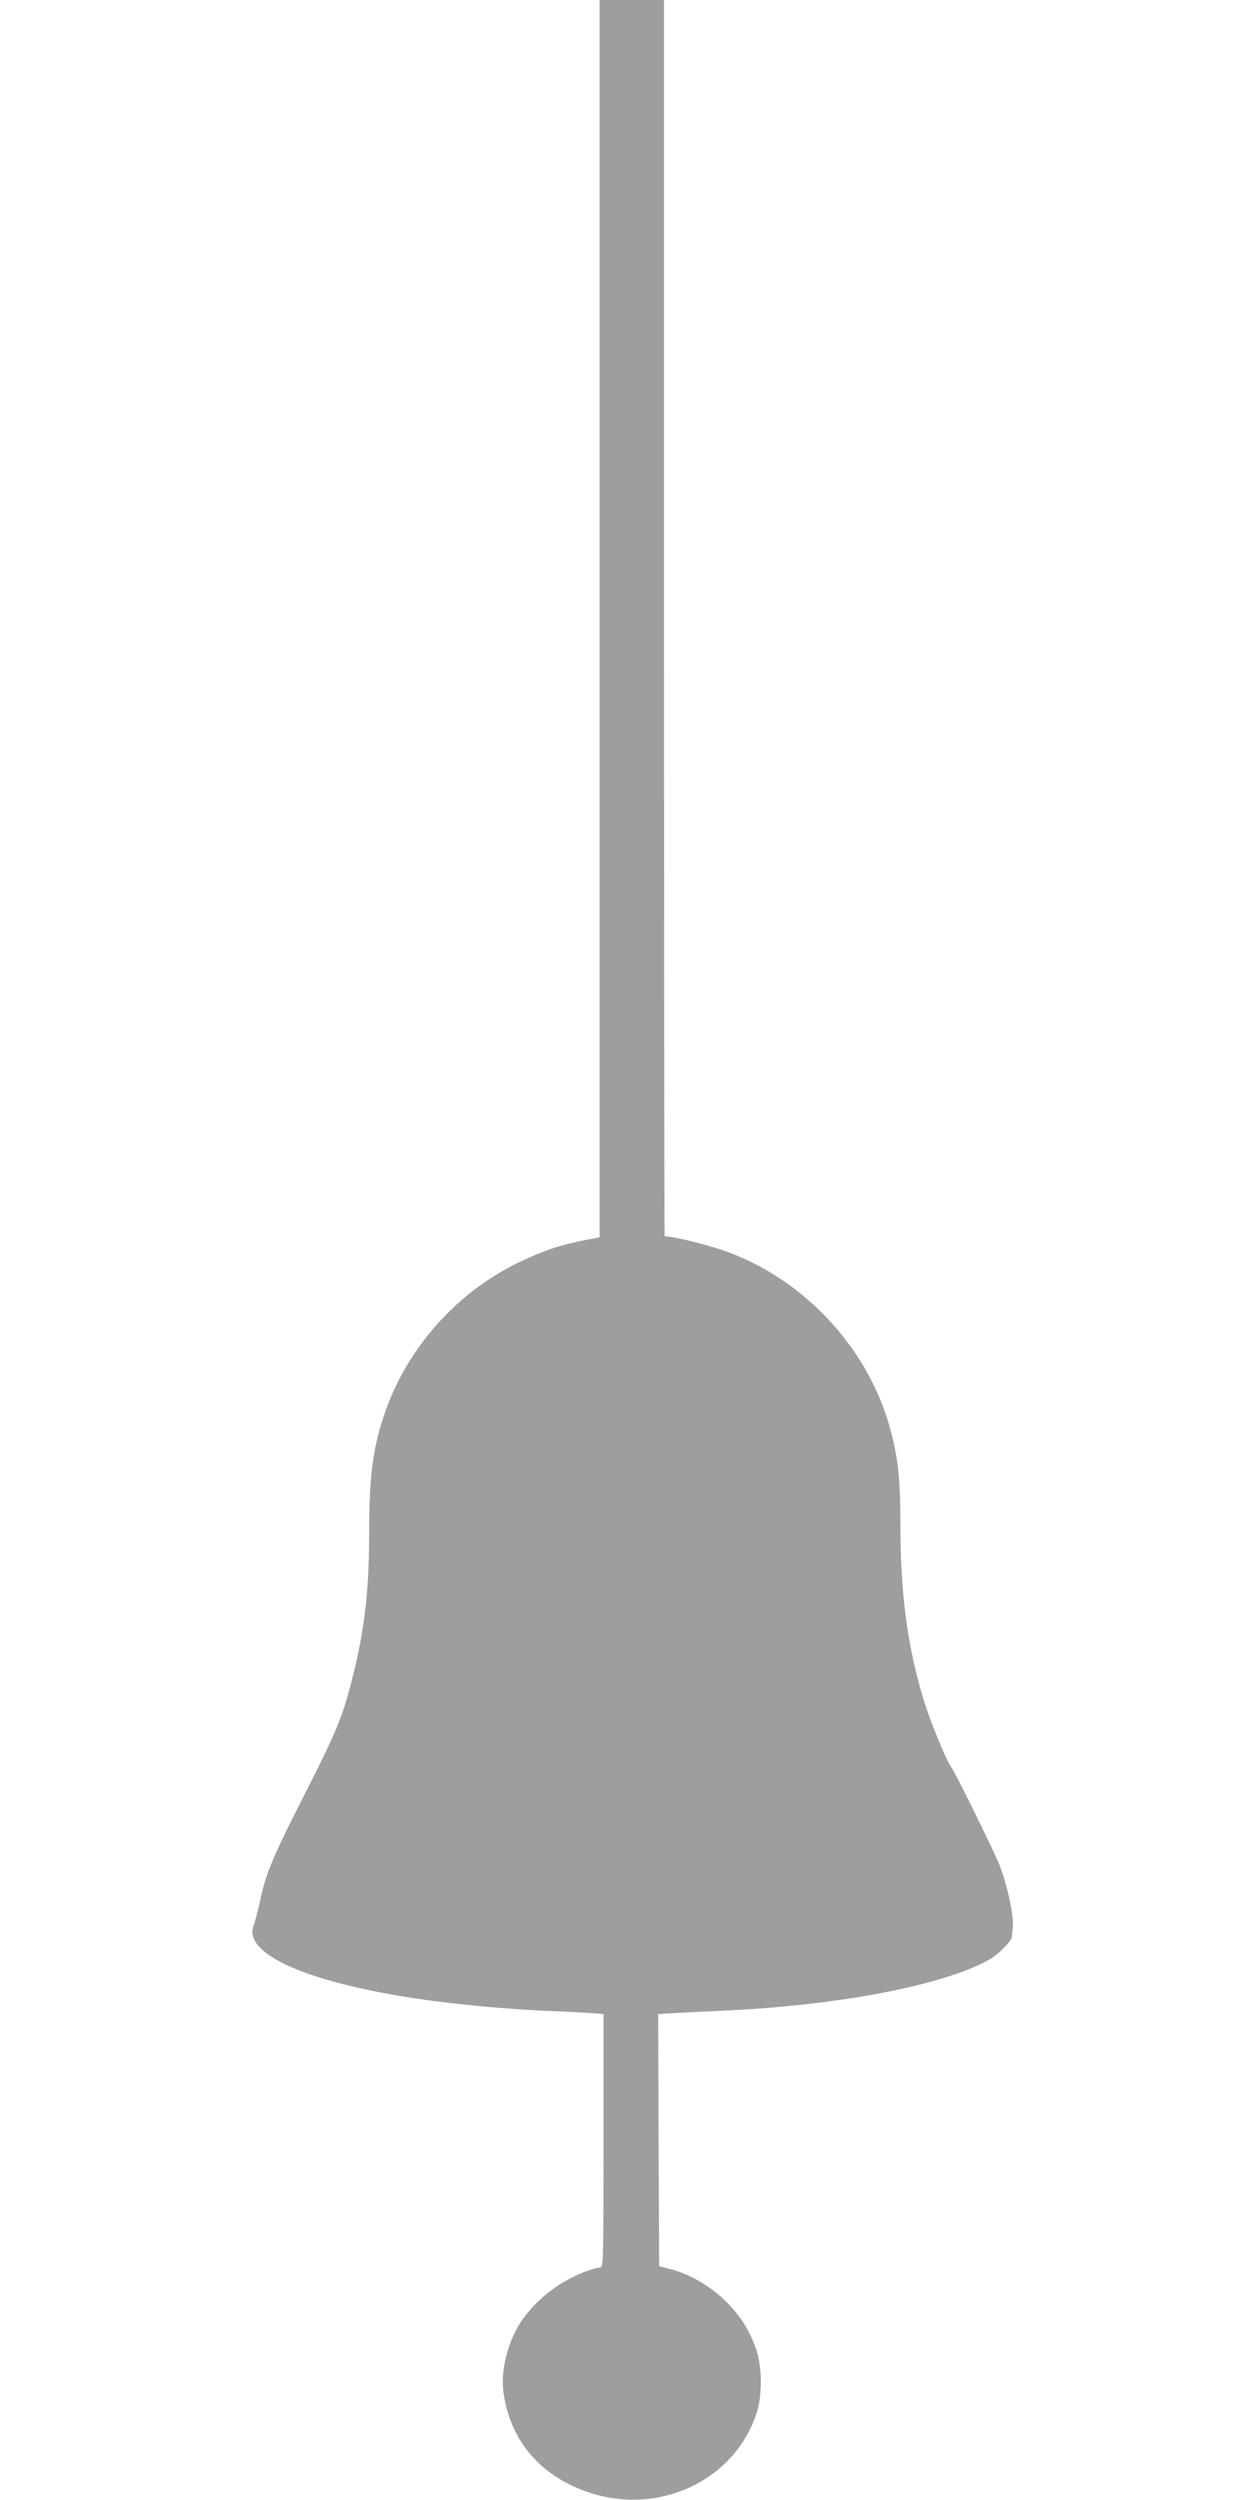
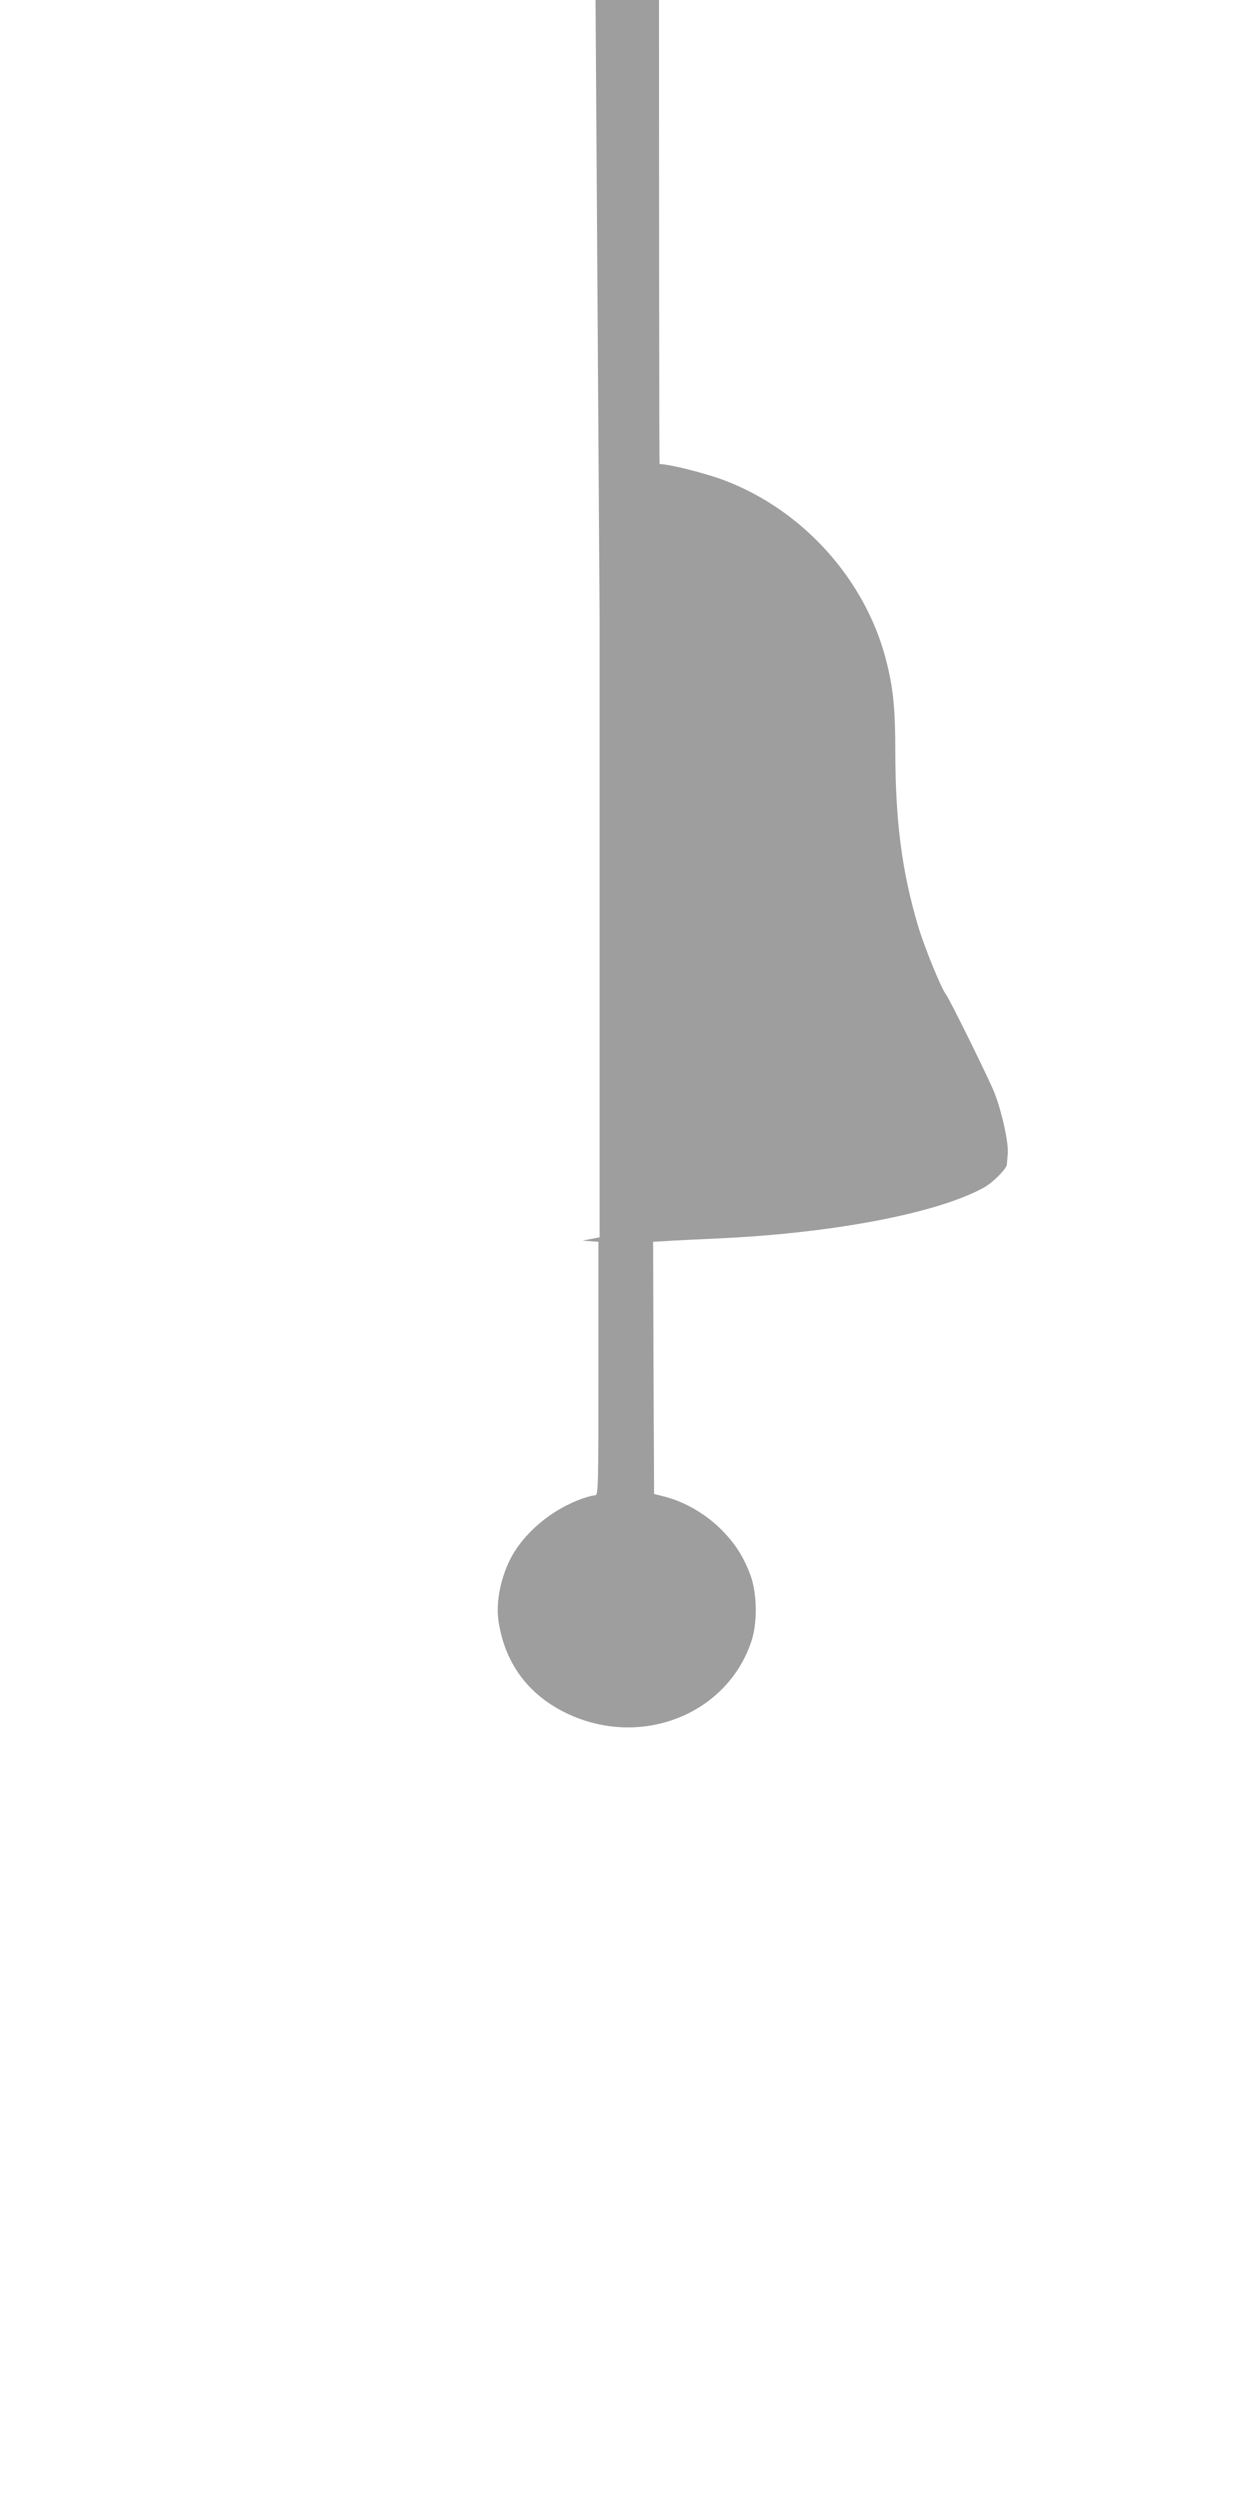
<svg xmlns="http://www.w3.org/2000/svg" version="1.0" width="640pt" height="1280pt" viewBox="0 0 640 1280" preserveAspectRatio="xMidYMid meet">
  <g transform="translate(0,1280) scale(0.1,-0.1)" fill="#9e9e9e" stroke="none">
-     <path d="M3070 9633 l0 -3168 -88 -17 c-120 -24 -199 -51 -327 -112 -311 -150 -562 -428 -679 -754 -66 -185 -86 -331 -86 -637 0 -311 -28 -529 -104 -806 -41 -150 -76 -230 -243 -559 -147 -289 -183 -376 -211 -511 -11 -51 -26 -108 -33 -125 -60 -149 279 -298 876 -383 176 -25 429 -48 610 -56 77 -3 177 -8 223 -11 l82 -6 0 -649 c0 -611 -1 -649 -17 -649 -10 0 -38 -7 -63 -16 -161 -56 -306 -179 -374 -316 -50 -103 -72 -222 -57 -316 33 -213 152 -373 346 -467 376 -182 819 -12 947 364 33 96 31 249 -4 343 -38 102 -86 173 -165 248 -77 72 -179 129 -273 153 l-55 14 -3 646 -2 645 102 6 c57 3 159 8 228 11 593 27 1130 130 1366 262 44 25 113 94 115 116 0 6 3 32 5 57 4 57 -30 212 -68 310 -28 71 -231 483 -249 505 -24 30 -113 249 -143 352 -82 276 -115 533 -116 883 0 234 -11 337 -49 483 -107 408 -424 760 -822 912 -96 37 -286 85 -336 85 -2 0 -3 1424 -3 3165 l0 3165 -165 0 -165 0 0 -3167z" />
+     <path d="M3070 9633 l0 -3168 -88 -17 l82 -6 0 -649 c0 -611 -1 -649 -17 -649 -10 0 -38 -7 -63 -16 -161 -56 -306 -179 -374 -316 -50 -103 -72 -222 -57 -316 33 -213 152 -373 346 -467 376 -182 819 -12 947 364 33 96 31 249 -4 343 -38 102 -86 173 -165 248 -77 72 -179 129 -273 153 l-55 14 -3 646 -2 645 102 6 c57 3 159 8 228 11 593 27 1130 130 1366 262 44 25 113 94 115 116 0 6 3 32 5 57 4 57 -30 212 -68 310 -28 71 -231 483 -249 505 -24 30 -113 249 -143 352 -82 276 -115 533 -116 883 0 234 -11 337 -49 483 -107 408 -424 760 -822 912 -96 37 -286 85 -336 85 -2 0 -3 1424 -3 3165 l0 3165 -165 0 -165 0 0 -3167z" />
  </g>
</svg>